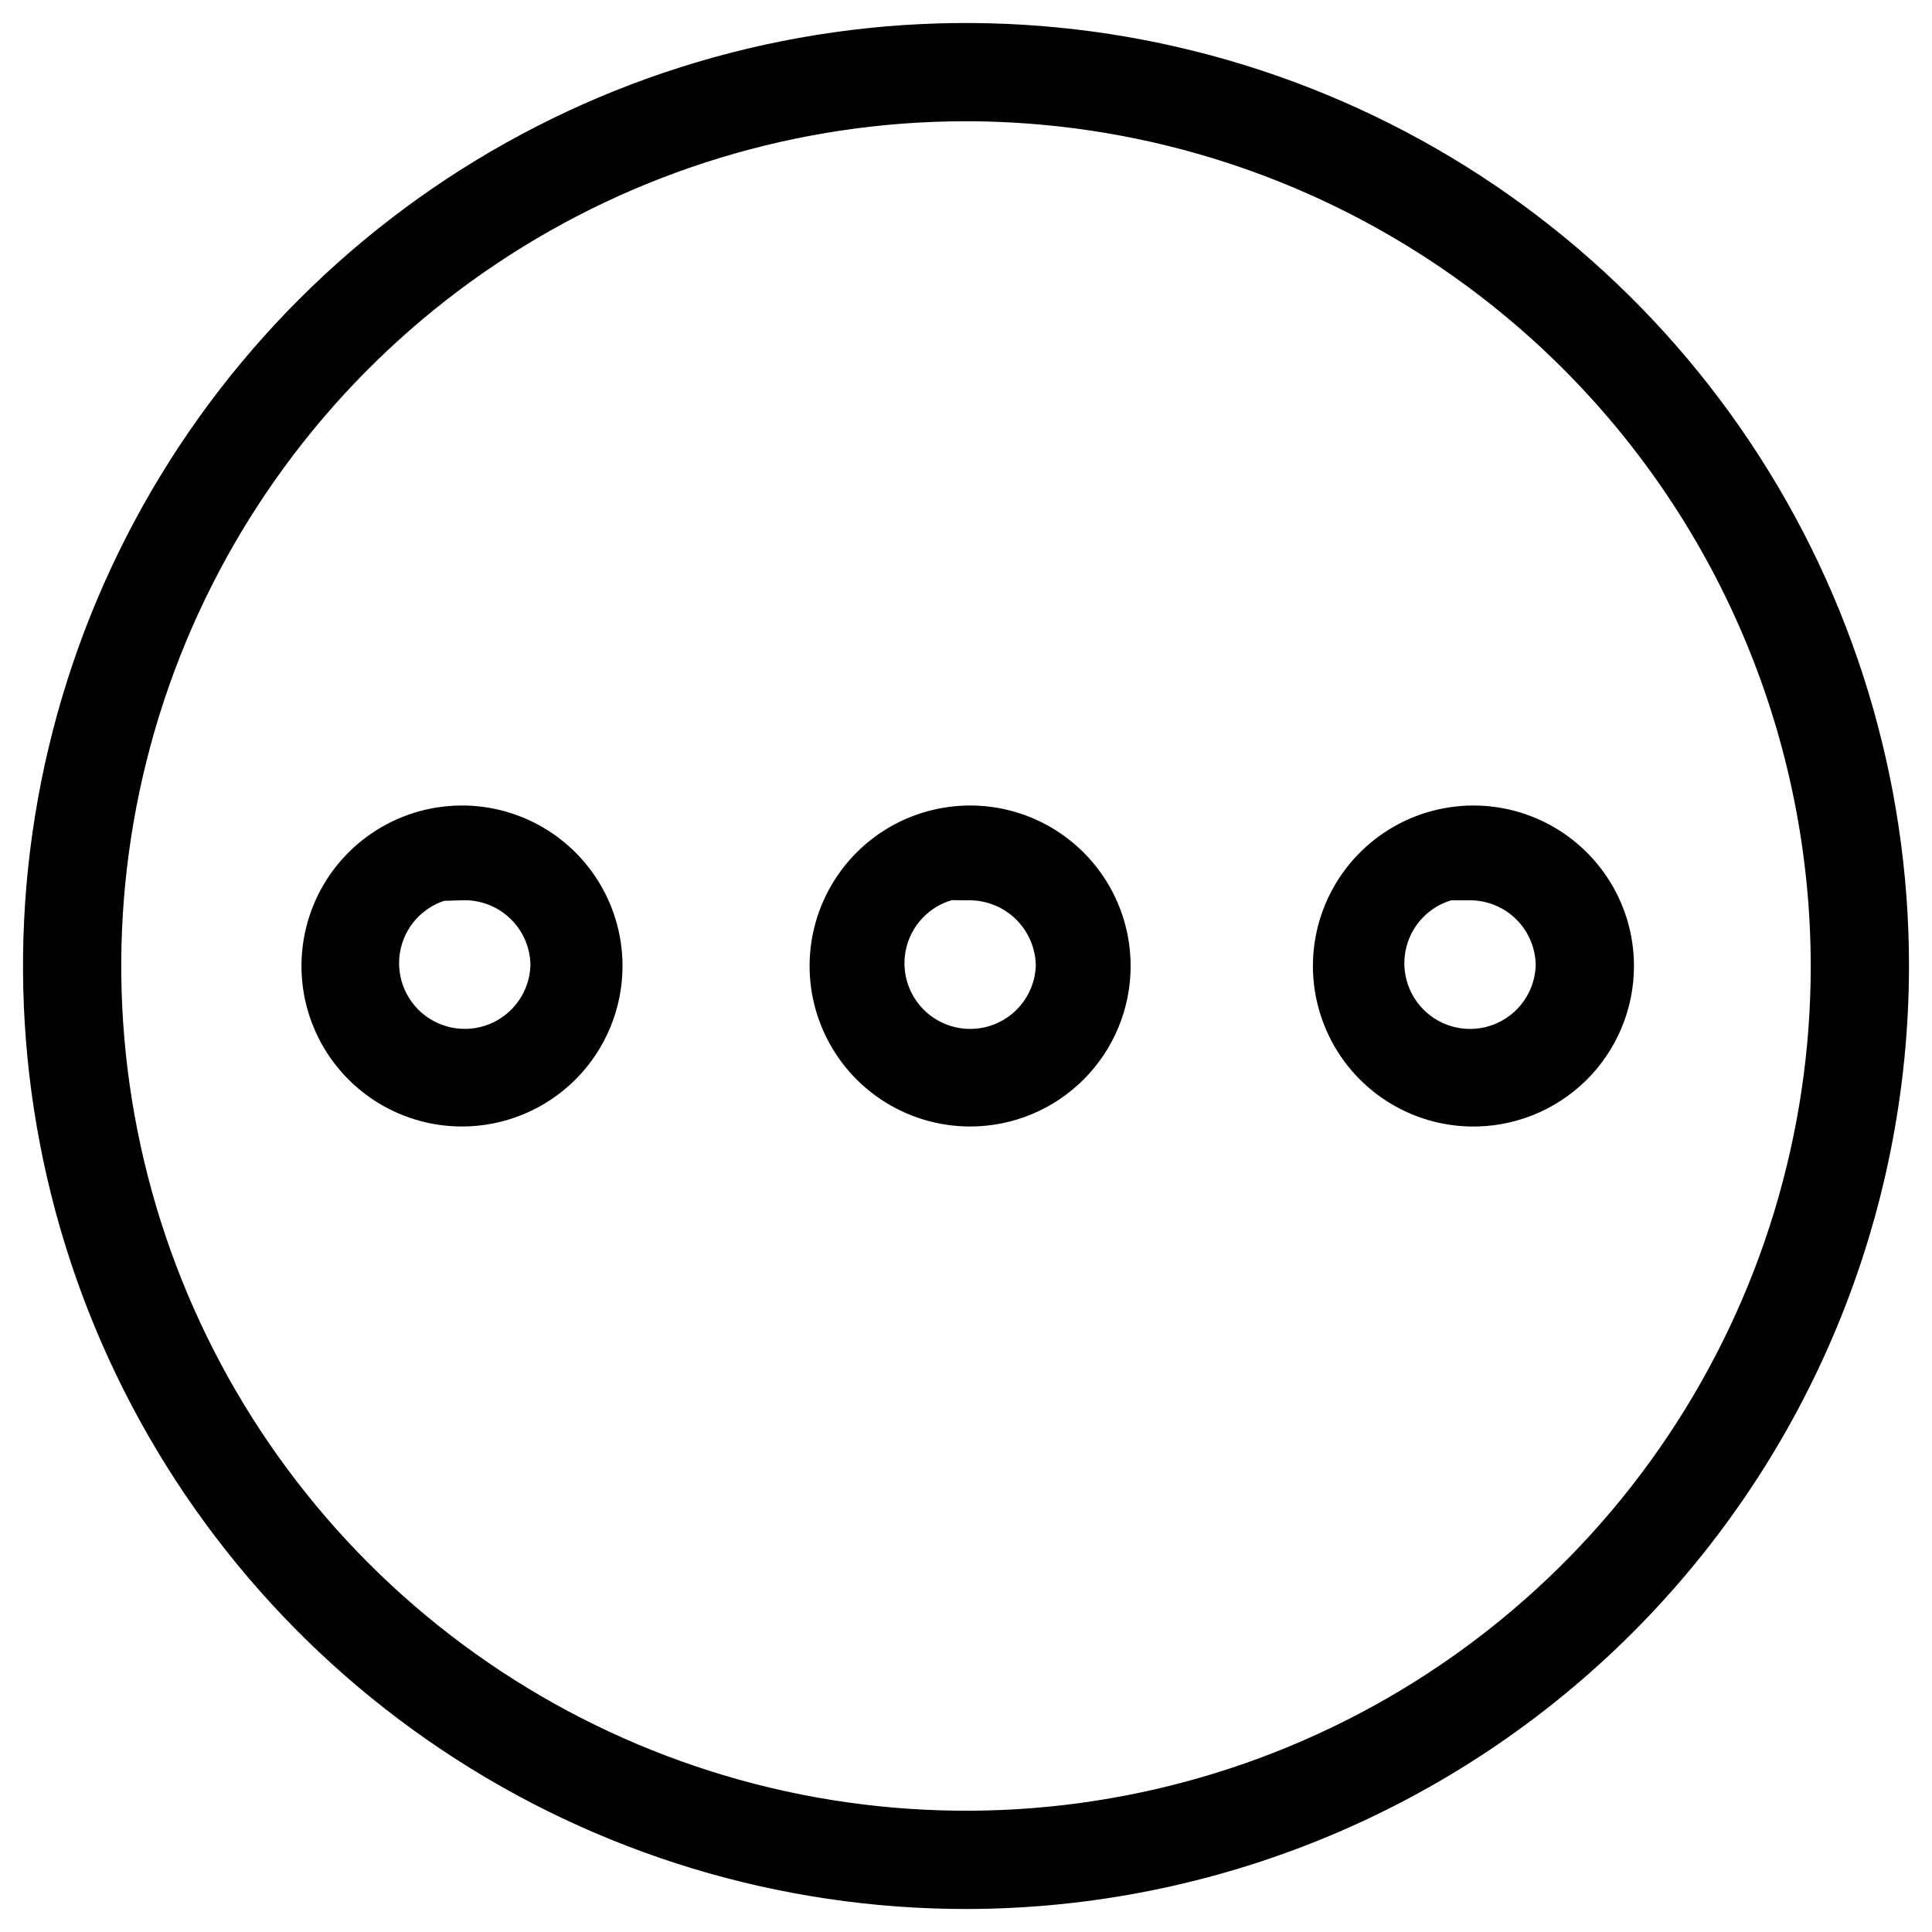
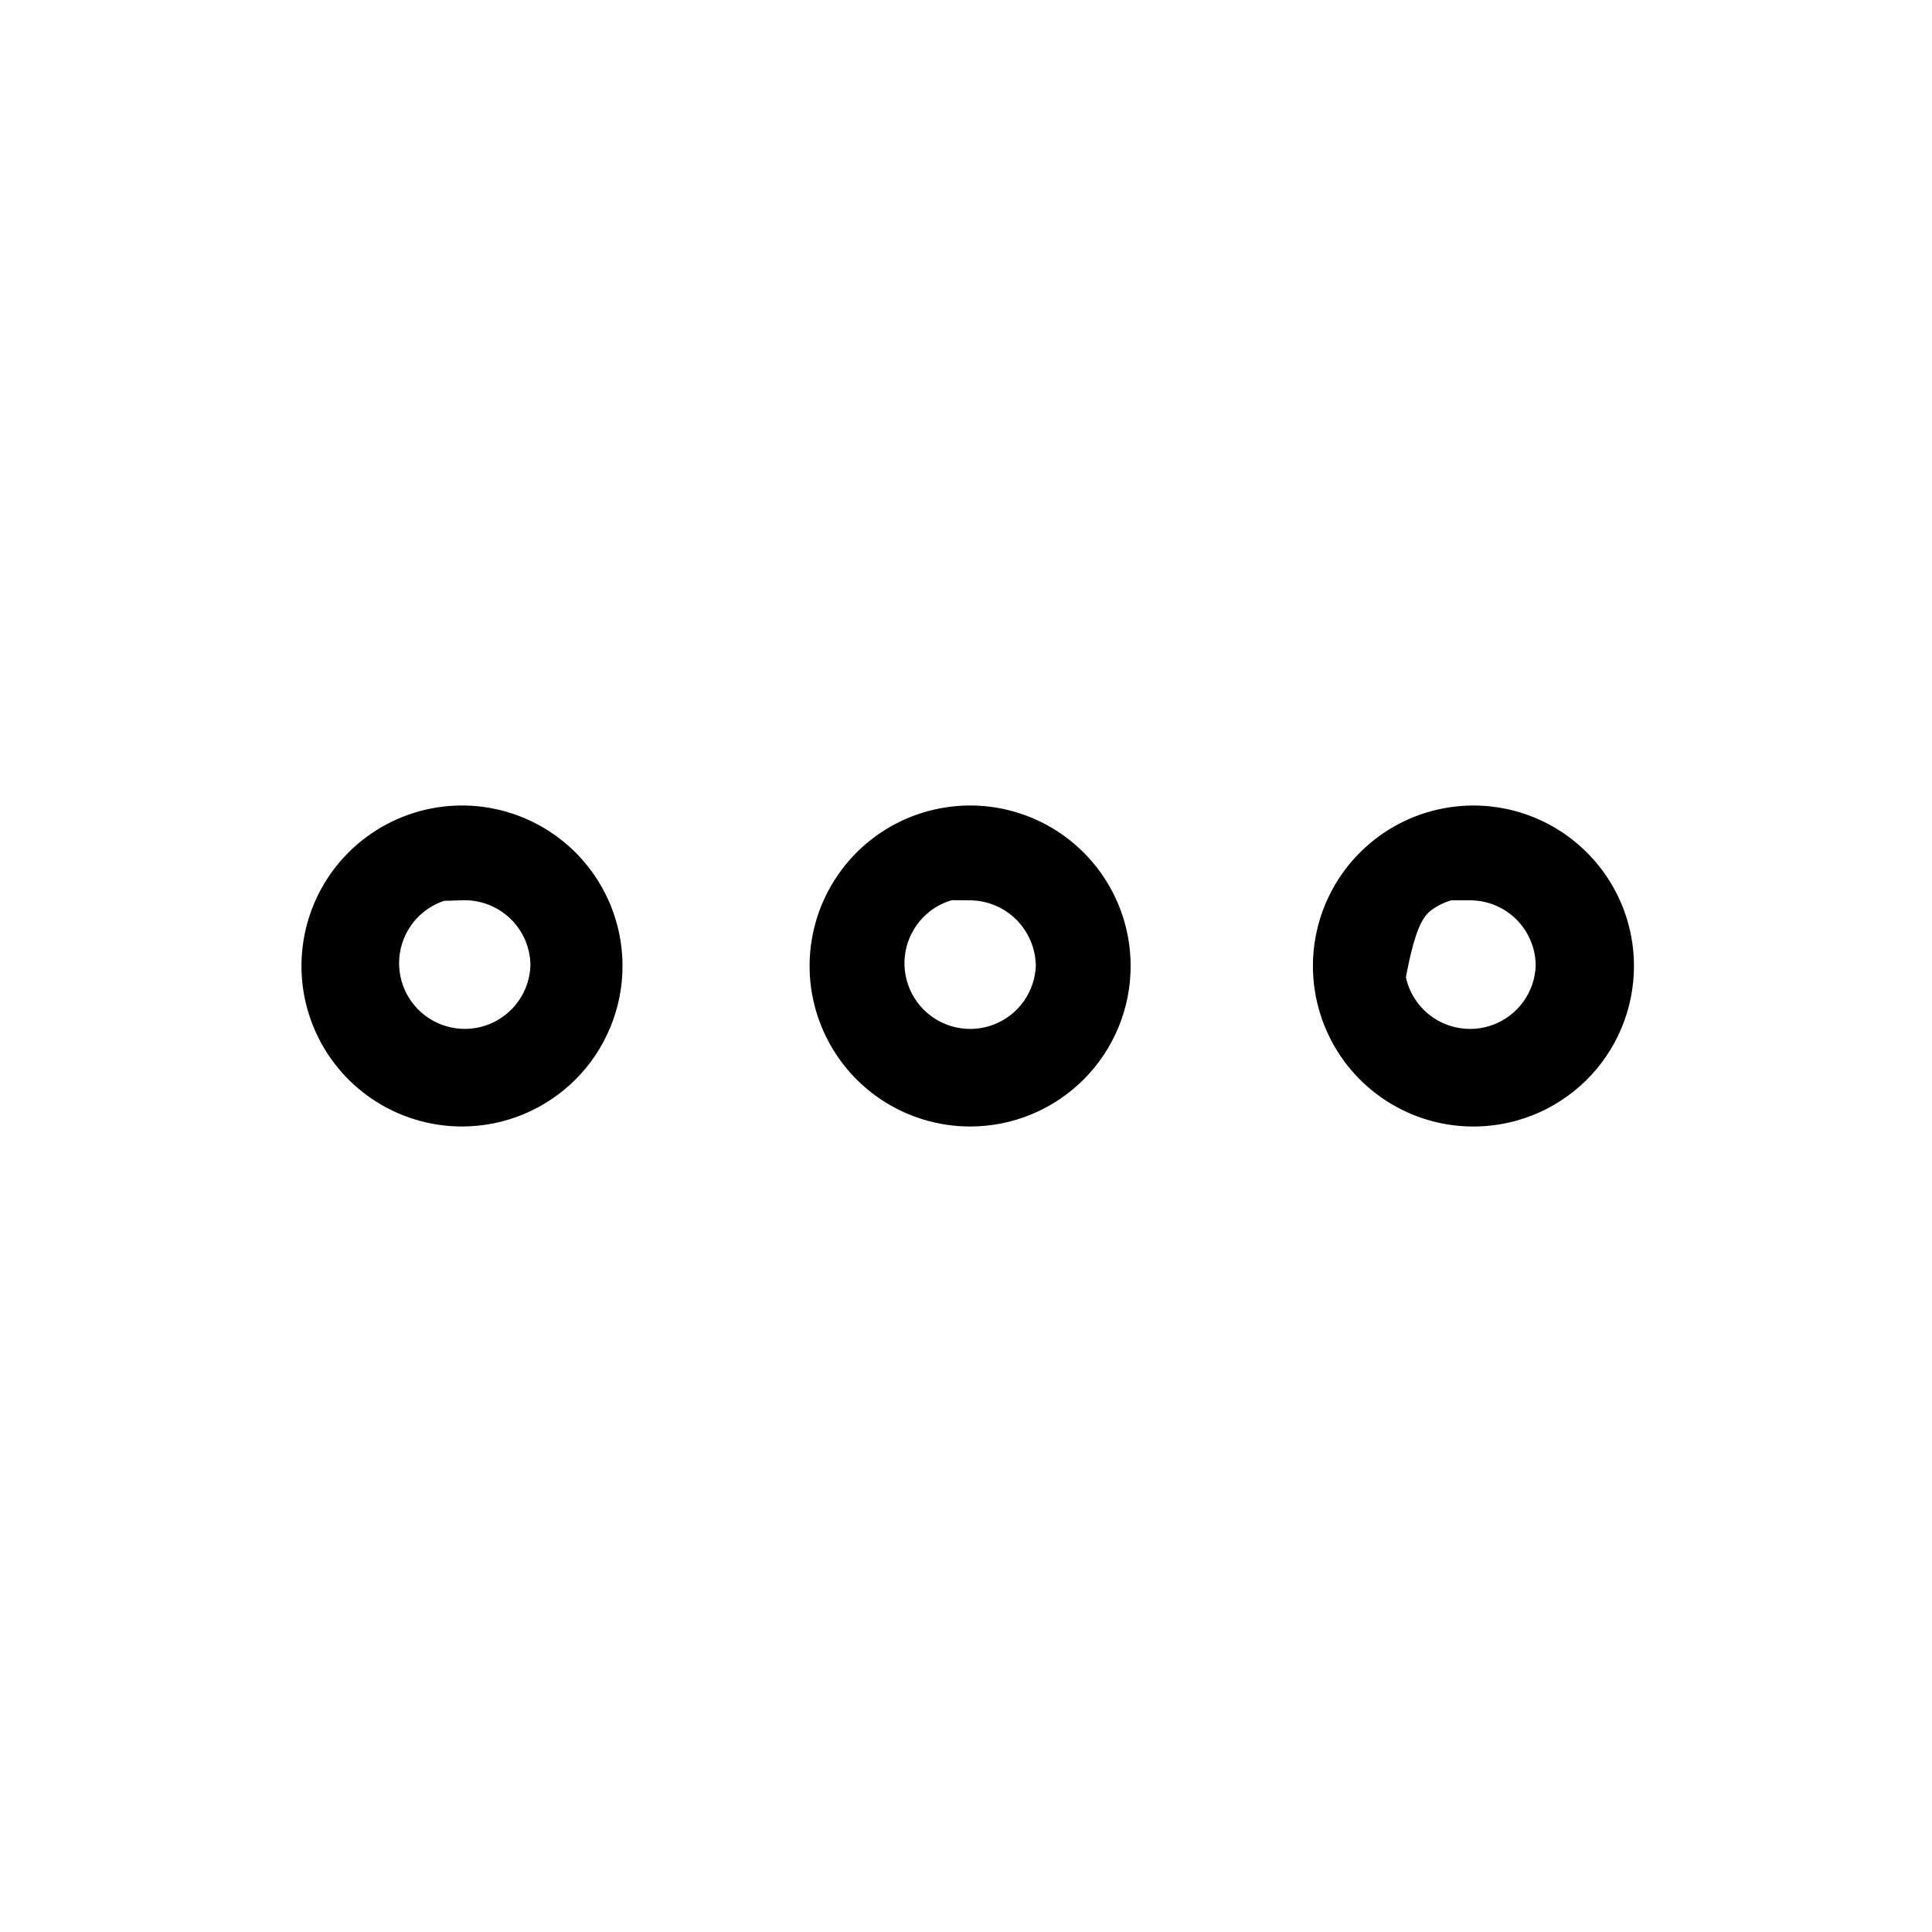
<svg xmlns="http://www.w3.org/2000/svg" width="42" height="42" viewBox="0 0 42 42" fill="none">
-   <path d="M21 41.25H21C26.369 41.246 31.518 39.111 35.315 35.315C39.111 31.518 41.246 26.369 41.25 21V21C41.25 16.995 40.062 13.08 37.837 9.75C35.612 6.42 32.45 3.824 28.749 2.291C25.049 0.759 20.977 0.358 17.049 1.139C13.121 1.92 9.513 3.849 6.681 6.681C3.849 9.513 1.92 13.121 1.139 17.049C0.358 20.977 0.759 25.049 2.291 28.749C3.824 32.45 6.42 35.612 9.75 37.837C13.08 40.062 16.995 41.25 21 41.25ZM10.659 5.523C13.72 3.478 17.319 2.386 21 2.386C25.936 2.39 30.668 4.352 34.158 7.842C37.648 11.332 39.61 16.065 39.614 21C39.614 24.682 38.522 28.28 36.477 31.341C34.432 34.402 31.524 36.788 28.123 38.197C24.722 39.606 20.979 39.974 17.369 39.256C13.758 38.538 10.441 36.765 7.838 34.162C5.235 31.559 3.462 28.242 2.744 24.631C2.025 21.021 2.394 17.278 3.803 13.877C5.212 10.476 7.598 7.568 10.659 5.523Z" fill="black" stroke="black" stroke-width="0.5" />
-   <path d="M9.139 19.566C9.336 19.428 9.559 19.334 9.793 19.29V19.329L10.051 19.321C10.276 19.314 10.5 19.353 10.709 19.434C10.919 19.515 11.11 19.638 11.271 19.794C11.433 19.951 11.561 20.138 11.649 20.345C11.736 20.551 11.781 20.772 11.781 20.996C11.77 21.322 11.665 21.637 11.477 21.904C11.289 22.172 11.026 22.379 10.722 22.5C10.417 22.62 10.084 22.649 9.764 22.582C9.443 22.516 9.149 22.357 8.917 22.126C8.686 21.894 8.527 21.6 8.461 21.279C8.394 20.959 8.423 20.626 8.544 20.321C8.664 20.017 8.871 19.754 9.139 19.566ZM20.163 19.541C20.368 19.406 20.599 19.317 20.84 19.281V19.32L21.088 19.322C21.532 19.325 21.958 19.503 22.272 19.817C22.585 20.131 22.763 20.554 22.768 20.997C22.757 21.325 22.65 21.642 22.46 21.91C22.27 22.179 22.004 22.386 21.697 22.505C21.389 22.624 21.054 22.65 20.732 22.579C20.41 22.509 20.115 22.345 19.886 22.108C19.656 21.872 19.502 21.573 19.441 21.249C19.38 20.925 19.416 20.59 19.545 20.286C19.673 19.983 19.888 19.724 20.163 19.541ZM31.03 19.541C31.235 19.406 31.466 19.317 31.706 19.281V19.322H31.956C32.402 19.322 32.828 19.498 33.143 19.813C33.457 20.127 33.634 20.552 33.635 20.996C33.624 21.324 33.517 21.642 33.327 21.91C33.137 22.179 32.871 22.386 32.564 22.505C32.256 22.624 31.921 22.65 31.599 22.579C31.276 22.509 30.982 22.345 30.753 22.108C30.523 21.872 30.369 21.573 30.308 21.249C30.247 20.925 30.283 20.59 30.412 20.286C30.54 19.983 30.755 19.724 31.03 19.541ZM8.243 23.693C8.776 24.049 9.403 24.239 10.043 24.239C10.902 24.239 11.726 23.898 12.334 23.291C12.941 22.683 13.283 21.859 13.283 21C13.283 20.359 13.093 19.733 12.737 19.2C12.381 18.667 11.875 18.252 11.283 18.007C10.691 17.762 10.04 17.698 9.411 17.823C8.783 17.948 8.206 18.256 7.753 18.709C7.299 19.162 6.991 19.739 6.866 20.368C6.741 20.996 6.805 21.648 7.05 22.239C7.295 22.831 7.711 23.337 8.243 23.693ZM19.29 23.693C19.823 24.049 20.449 24.239 21.09 24.239C21.949 24.239 22.773 23.898 23.38 23.291C23.988 22.683 24.329 21.859 24.329 21C24.329 20.359 24.139 19.733 23.783 19.2C23.427 18.667 22.921 18.252 22.329 18.007C21.737 17.762 21.086 17.698 20.458 17.823C19.829 17.948 19.252 18.256 18.799 18.709C18.346 19.162 18.037 19.739 17.912 20.368C17.787 20.996 17.851 21.648 18.097 22.239C18.342 22.831 18.757 23.337 19.29 23.693ZM30.173 23.654C30.695 24.02 31.313 24.223 31.95 24.239C32.383 24.25 32.812 24.174 33.215 24.016C33.617 23.858 33.984 23.621 34.294 23.32C34.603 23.018 34.849 22.657 35.017 22.258C35.185 21.86 35.271 21.432 35.271 21C35.271 20.363 35.083 19.739 34.73 19.209C34.377 18.678 33.876 18.263 33.289 18.015C32.702 17.768 32.055 17.699 31.428 17.818C30.802 17.936 30.225 18.237 29.769 18.682C29.313 19.127 28.998 19.697 28.864 20.32C28.73 20.942 28.783 21.591 29.016 22.184C29.248 22.777 29.651 23.289 30.173 23.654Z" fill="black" stroke="black" stroke-width="0.5" />
+   <path d="M9.139 19.566C9.336 19.428 9.559 19.334 9.793 19.29V19.329L10.051 19.321C10.276 19.314 10.5 19.353 10.709 19.434C10.919 19.515 11.11 19.638 11.271 19.794C11.433 19.951 11.561 20.138 11.649 20.345C11.736 20.551 11.781 20.772 11.781 20.996C11.77 21.322 11.665 21.637 11.477 21.904C11.289 22.172 11.026 22.379 10.722 22.5C10.417 22.62 10.084 22.649 9.764 22.582C9.443 22.516 9.149 22.357 8.917 22.126C8.686 21.894 8.527 21.6 8.461 21.279C8.394 20.959 8.423 20.626 8.544 20.321C8.664 20.017 8.871 19.754 9.139 19.566ZM20.163 19.541C20.368 19.406 20.599 19.317 20.84 19.281V19.32L21.088 19.322C21.532 19.325 21.958 19.503 22.272 19.817C22.585 20.131 22.763 20.554 22.768 20.997C22.757 21.325 22.65 21.642 22.46 21.91C22.27 22.179 22.004 22.386 21.697 22.505C21.389 22.624 21.054 22.65 20.732 22.579C20.41 22.509 20.115 22.345 19.886 22.108C19.656 21.872 19.502 21.573 19.441 21.249C19.38 20.925 19.416 20.59 19.545 20.286C19.673 19.983 19.888 19.724 20.163 19.541ZM31.03 19.541C31.235 19.406 31.466 19.317 31.706 19.281V19.322H31.956C32.402 19.322 32.828 19.498 33.143 19.813C33.457 20.127 33.634 20.552 33.635 20.996C33.624 21.324 33.517 21.642 33.327 21.91C33.137 22.179 32.871 22.386 32.564 22.505C32.256 22.624 31.921 22.65 31.599 22.579C31.276 22.509 30.982 22.345 30.753 22.108C30.523 21.872 30.369 21.573 30.308 21.249C30.54 19.983 30.755 19.724 31.03 19.541ZM8.243 23.693C8.776 24.049 9.403 24.239 10.043 24.239C10.902 24.239 11.726 23.898 12.334 23.291C12.941 22.683 13.283 21.859 13.283 21C13.283 20.359 13.093 19.733 12.737 19.2C12.381 18.667 11.875 18.252 11.283 18.007C10.691 17.762 10.04 17.698 9.411 17.823C8.783 17.948 8.206 18.256 7.753 18.709C7.299 19.162 6.991 19.739 6.866 20.368C6.741 20.996 6.805 21.648 7.05 22.239C7.295 22.831 7.711 23.337 8.243 23.693ZM19.29 23.693C19.823 24.049 20.449 24.239 21.09 24.239C21.949 24.239 22.773 23.898 23.38 23.291C23.988 22.683 24.329 21.859 24.329 21C24.329 20.359 24.139 19.733 23.783 19.2C23.427 18.667 22.921 18.252 22.329 18.007C21.737 17.762 21.086 17.698 20.458 17.823C19.829 17.948 19.252 18.256 18.799 18.709C18.346 19.162 18.037 19.739 17.912 20.368C17.787 20.996 17.851 21.648 18.097 22.239C18.342 22.831 18.757 23.337 19.29 23.693ZM30.173 23.654C30.695 24.02 31.313 24.223 31.95 24.239C32.383 24.25 32.812 24.174 33.215 24.016C33.617 23.858 33.984 23.621 34.294 23.32C34.603 23.018 34.849 22.657 35.017 22.258C35.185 21.86 35.271 21.432 35.271 21C35.271 20.363 35.083 19.739 34.73 19.209C34.377 18.678 33.876 18.263 33.289 18.015C32.702 17.768 32.055 17.699 31.428 17.818C30.802 17.936 30.225 18.237 29.769 18.682C29.313 19.127 28.998 19.697 28.864 20.32C28.73 20.942 28.783 21.591 29.016 22.184C29.248 22.777 29.651 23.289 30.173 23.654Z" fill="black" stroke="black" stroke-width="0.5" />
</svg>